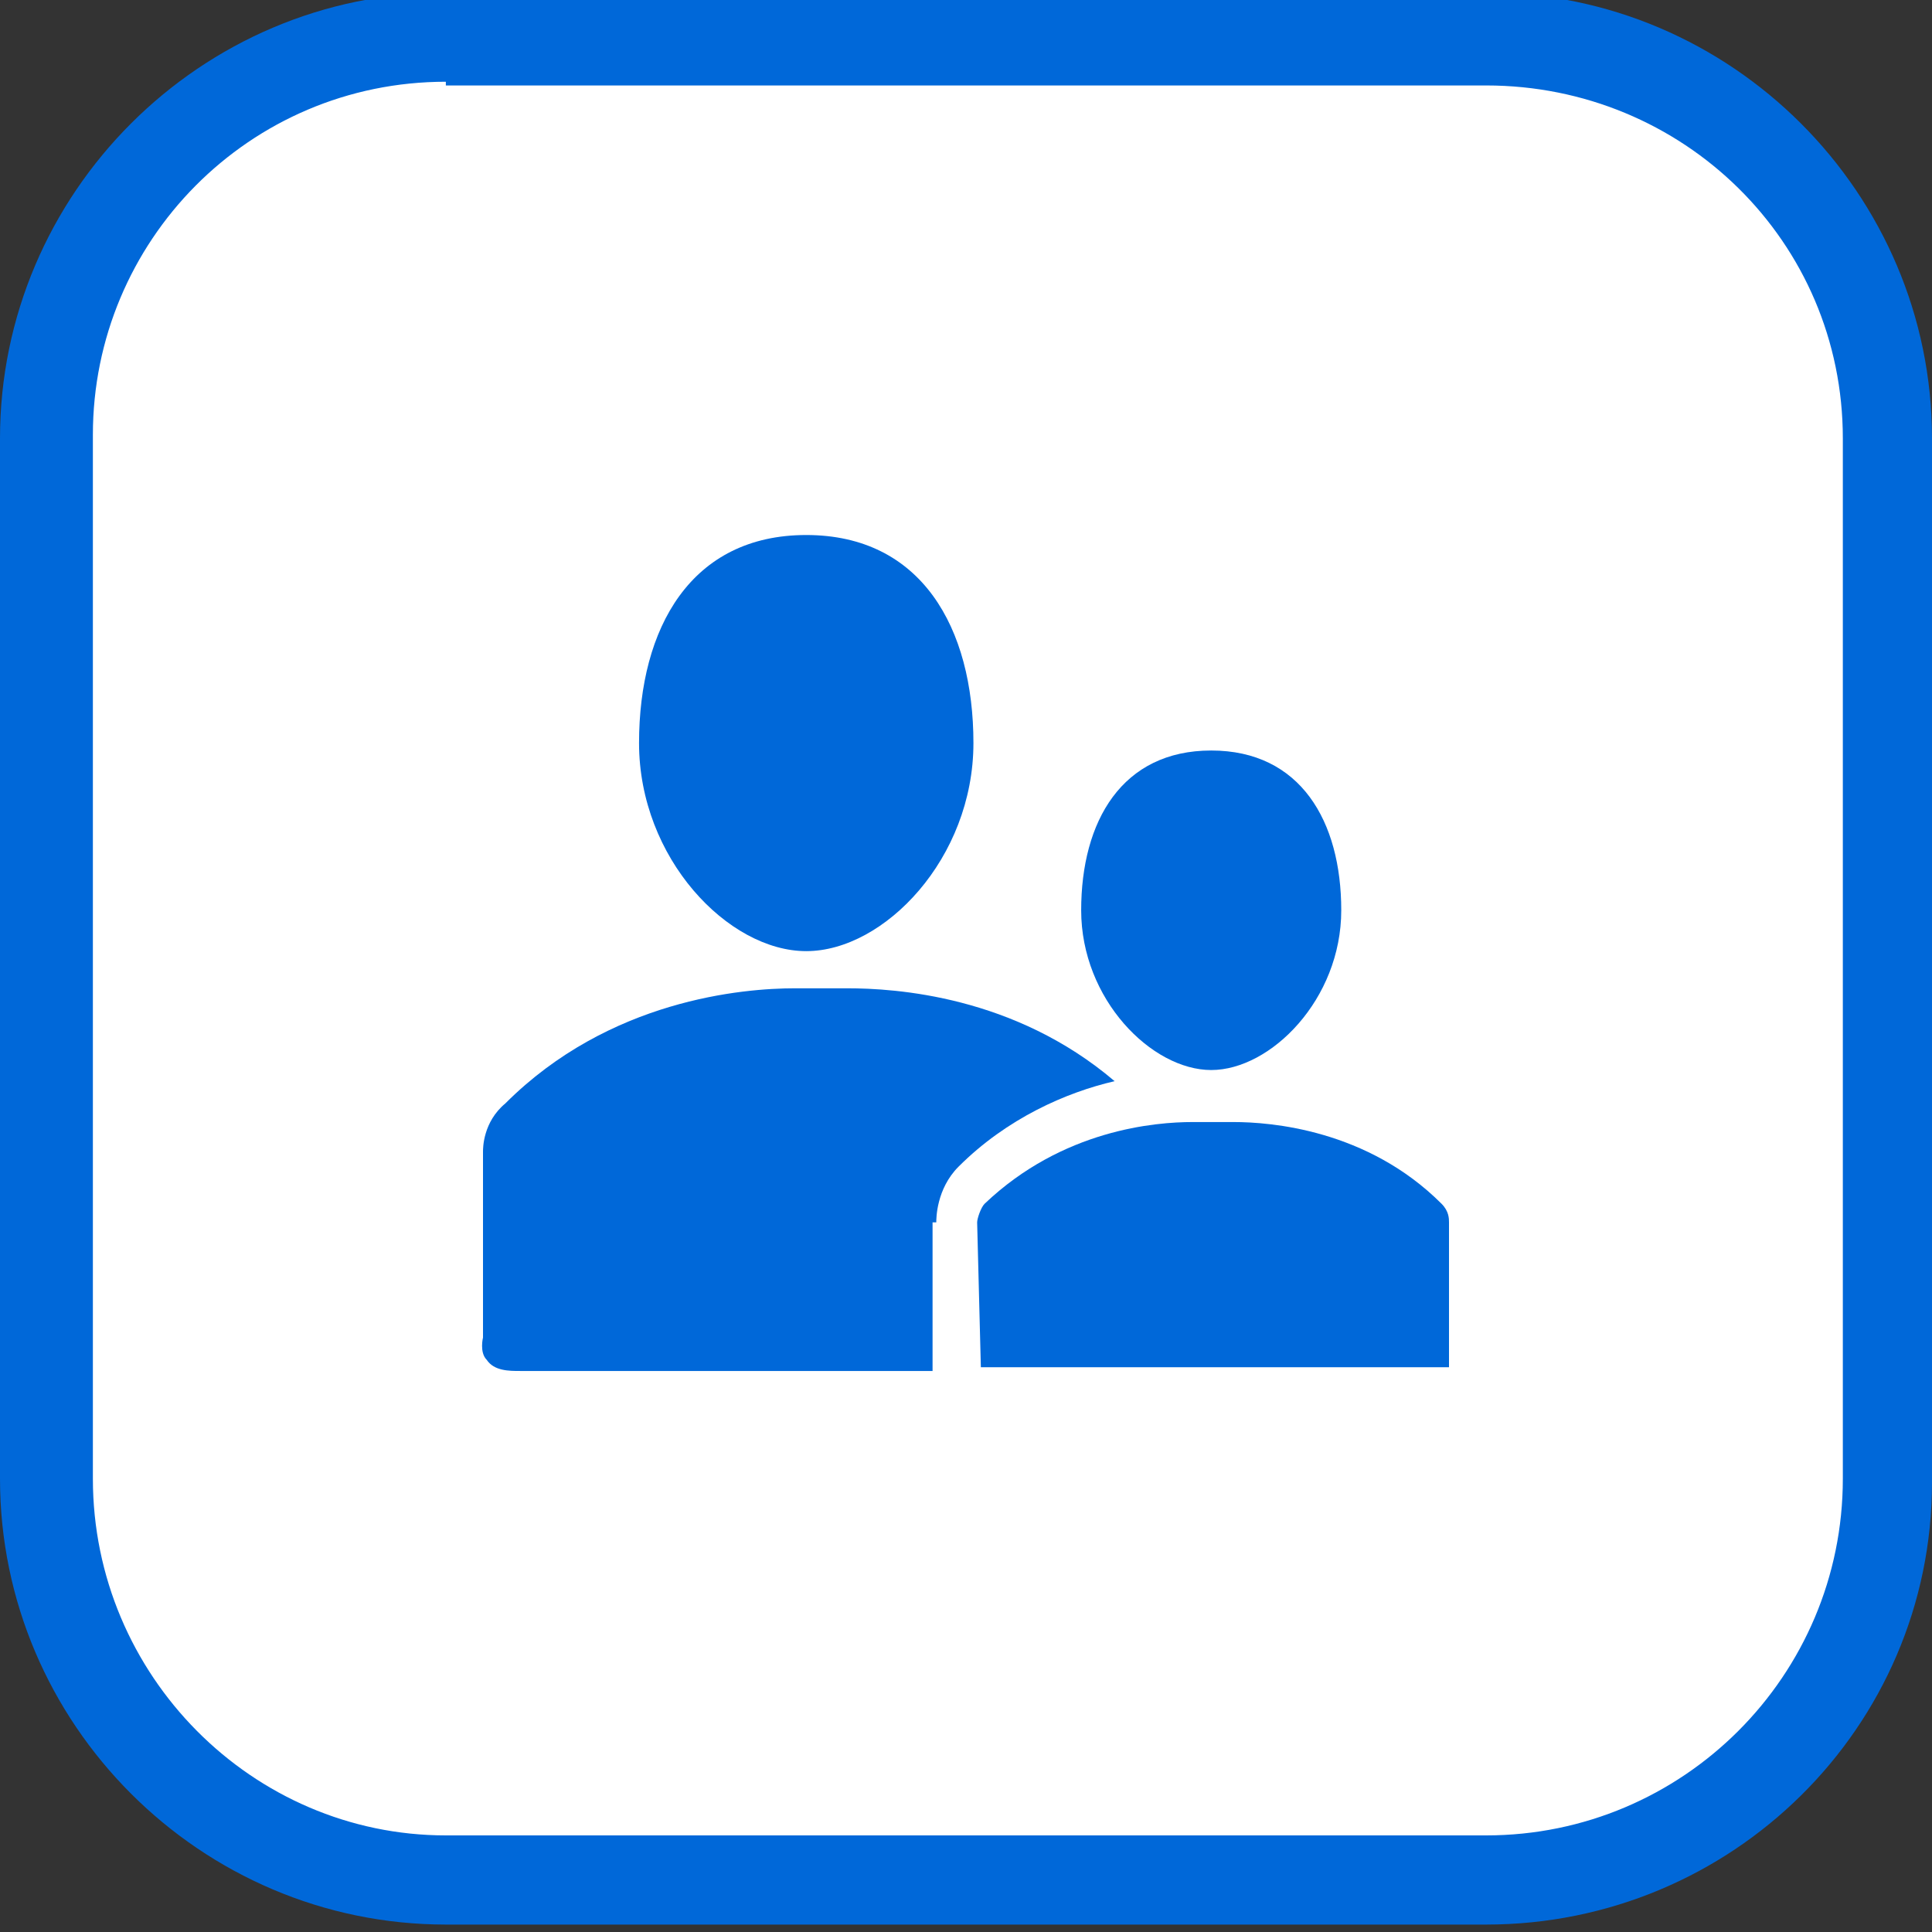
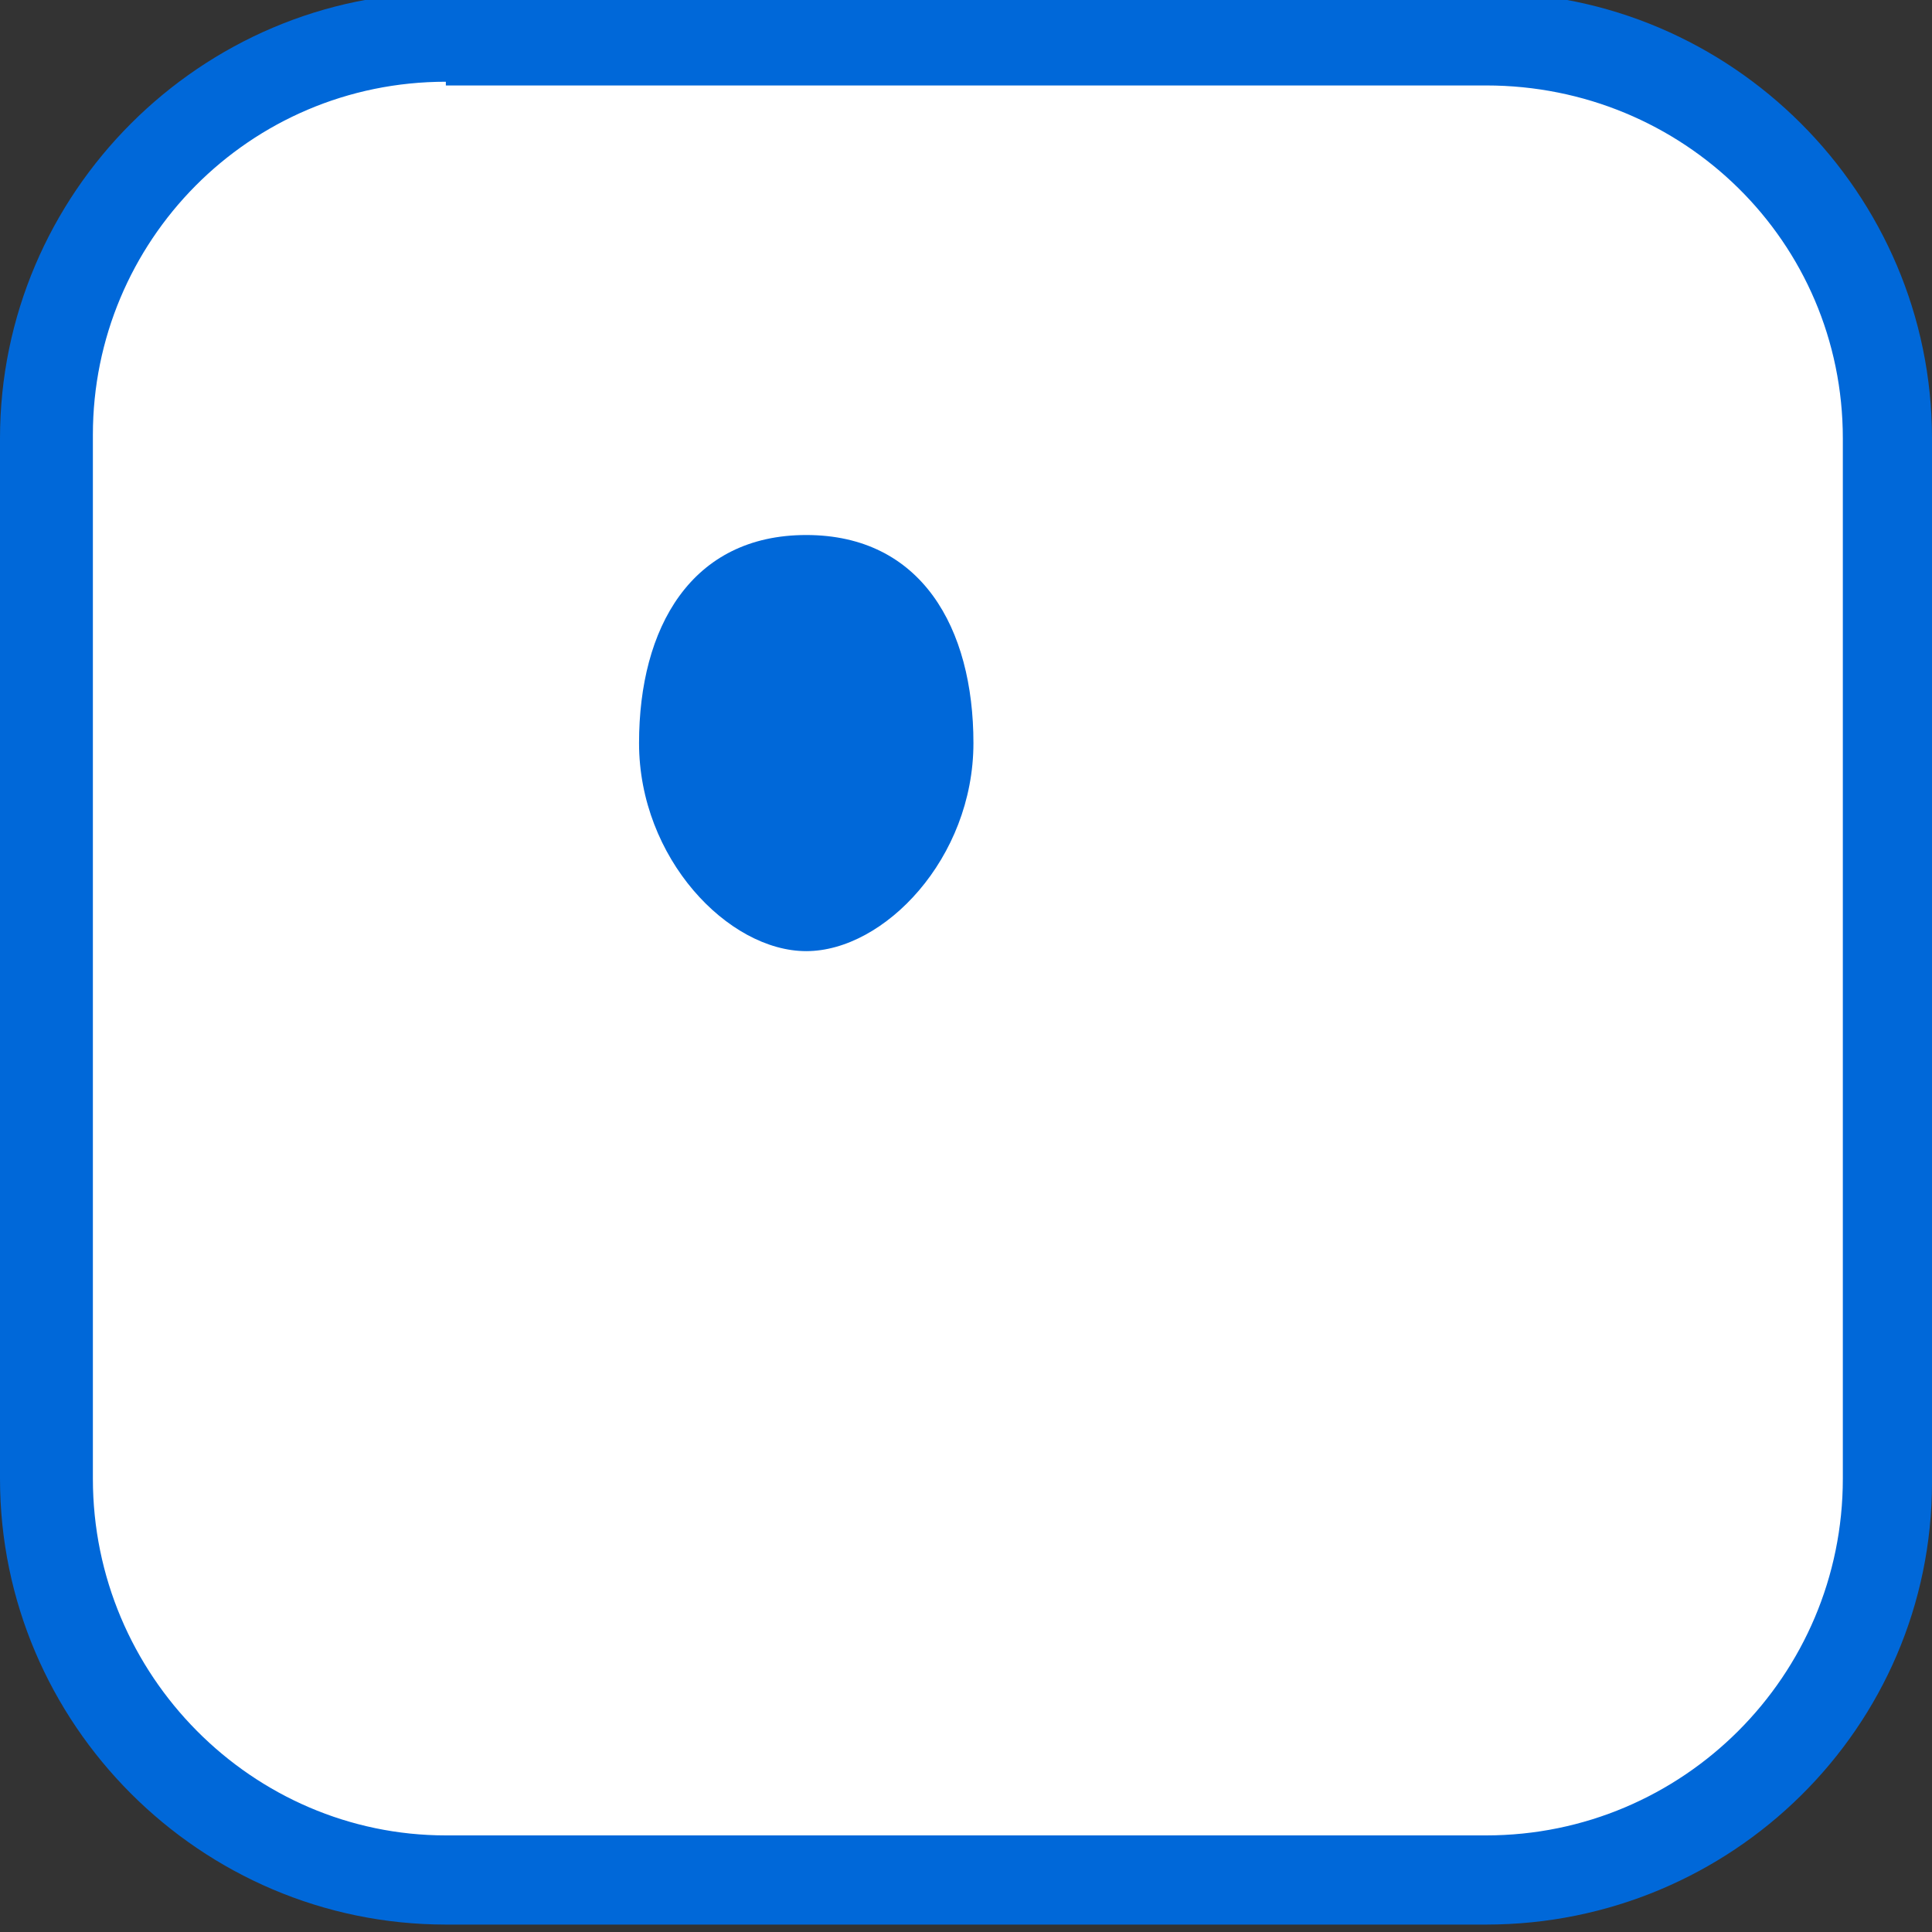
<svg xmlns="http://www.w3.org/2000/svg" version="1.1" id="Layer_1" x="0px" y="0px" viewBox="0 0 52 52" enable-background="new 0 0 52 52" xml:space="preserve">
  <rect x="0" y="0" width="52" height="52" fill="#333333" stroke="none" />
  <g id="New_border" display="none">
    <path display="inline" fill="#0068D9" d="M40,0H12C5.4,0,0,5.4,0,12V40c0,6.6,5.4,12,12,12H40c6.6,0,12-5.4,12-12V12   C52,5.4,46.6,0,40,0z M50,40c0,5.5-4.5,10-10,10H12C6.5,50,2,45.5,2,40V12C2,6.5,6.5,2,12,2H40c5.5,0,10,4.5,10,10V40z" />
  </g>
  <path id="White_bg_39_" fill="#FFFFFF" stroke="#ADAFB2" stroke-miterlimit="10" d="M39.5,0.9H12.5C6.1,0.9,0.9,6,0.9,12.3v26.8  c0,6.3,5.2,11.4,11.5,11.4h27.1c6.4,0,11.5-5.1,11.5-11.4V12.3C51.1,6,45.9,0.9,39.5,0.9z" />
  <g>
    <path fill="#0068D9" d="M40,51.8H12c-6.6,0-12-5.4-12-12V11.8c0-6.6,5.4-12,12-12H40c6.6,0,12,5.4,12,12v28.1   C52,46.5,46.6,51.8,40,51.8z M12,2.2c-5.3,0-9.5,4.3-9.5,9.5v28.1c0,5.3,4.3,9.6,9.5,9.6H40c5.3,0,9.6-4.3,9.6-9.6V11.8   c0-5.3-4.3-9.5-9.6-9.5H12z" />
  </g>
  <g>
    <path fill="#0068D9" d="M21.7,25.6c-2.1,0-4.5-2.5-4.5-5.6c0-3.1,1.4-5.6,4.5-5.6s4.5,2.5,4.5,5.6C26.2,23.1,23.8,25.6,21.7,25.6z" />
-     <path fill="#0068D9" d="M32.6,28.8c-1.6,0-3.5-1.9-3.5-4.3c0-2.4,1.1-4.3,3.5-4.3c2.4,0,3.5,1.9,3.5,4.3   C36.1,26.9,34.2,28.8,32.6,28.8z" />
-     <path fill="#0068D9" d="M25.2,32.9c0-0.1,0-0.9,0.6-1.5c1.3-1.3,2.9-2,4.2-2.3v0c-2.7-2.3-5.9-2.5-7.2-2.5c-0.4,0-1.1,0-1.4,0   c-1.4,0-5,0.3-7.8,3.1C13,30.2,13,30.9,13,31l0,5c0,0-0.1,0.4,0.1,0.6c0.2,0.3,0.6,0.3,0.9,0.3h11.1l0,0V32.9z" />
    <g>
-       <path fill="#0068D9" d="M26.4,36.8C26.5,36.8,26.5,36.8,26.4,36.8l12.5,0c0,0,0.1,0,0.1,0l0-0.1v-3.8c0-0.1,0-0.3-0.2-0.5    c-2-2-4.6-2.2-5.6-2.2c-0.2,0-0.9,0-1.1,0c-1,0-3.5,0.2-5.6,2.2c-0.1,0.1-0.2,0.4-0.2,0.5L26.4,36.8z" />
-     </g>
+       </g>
  </g>
</svg>